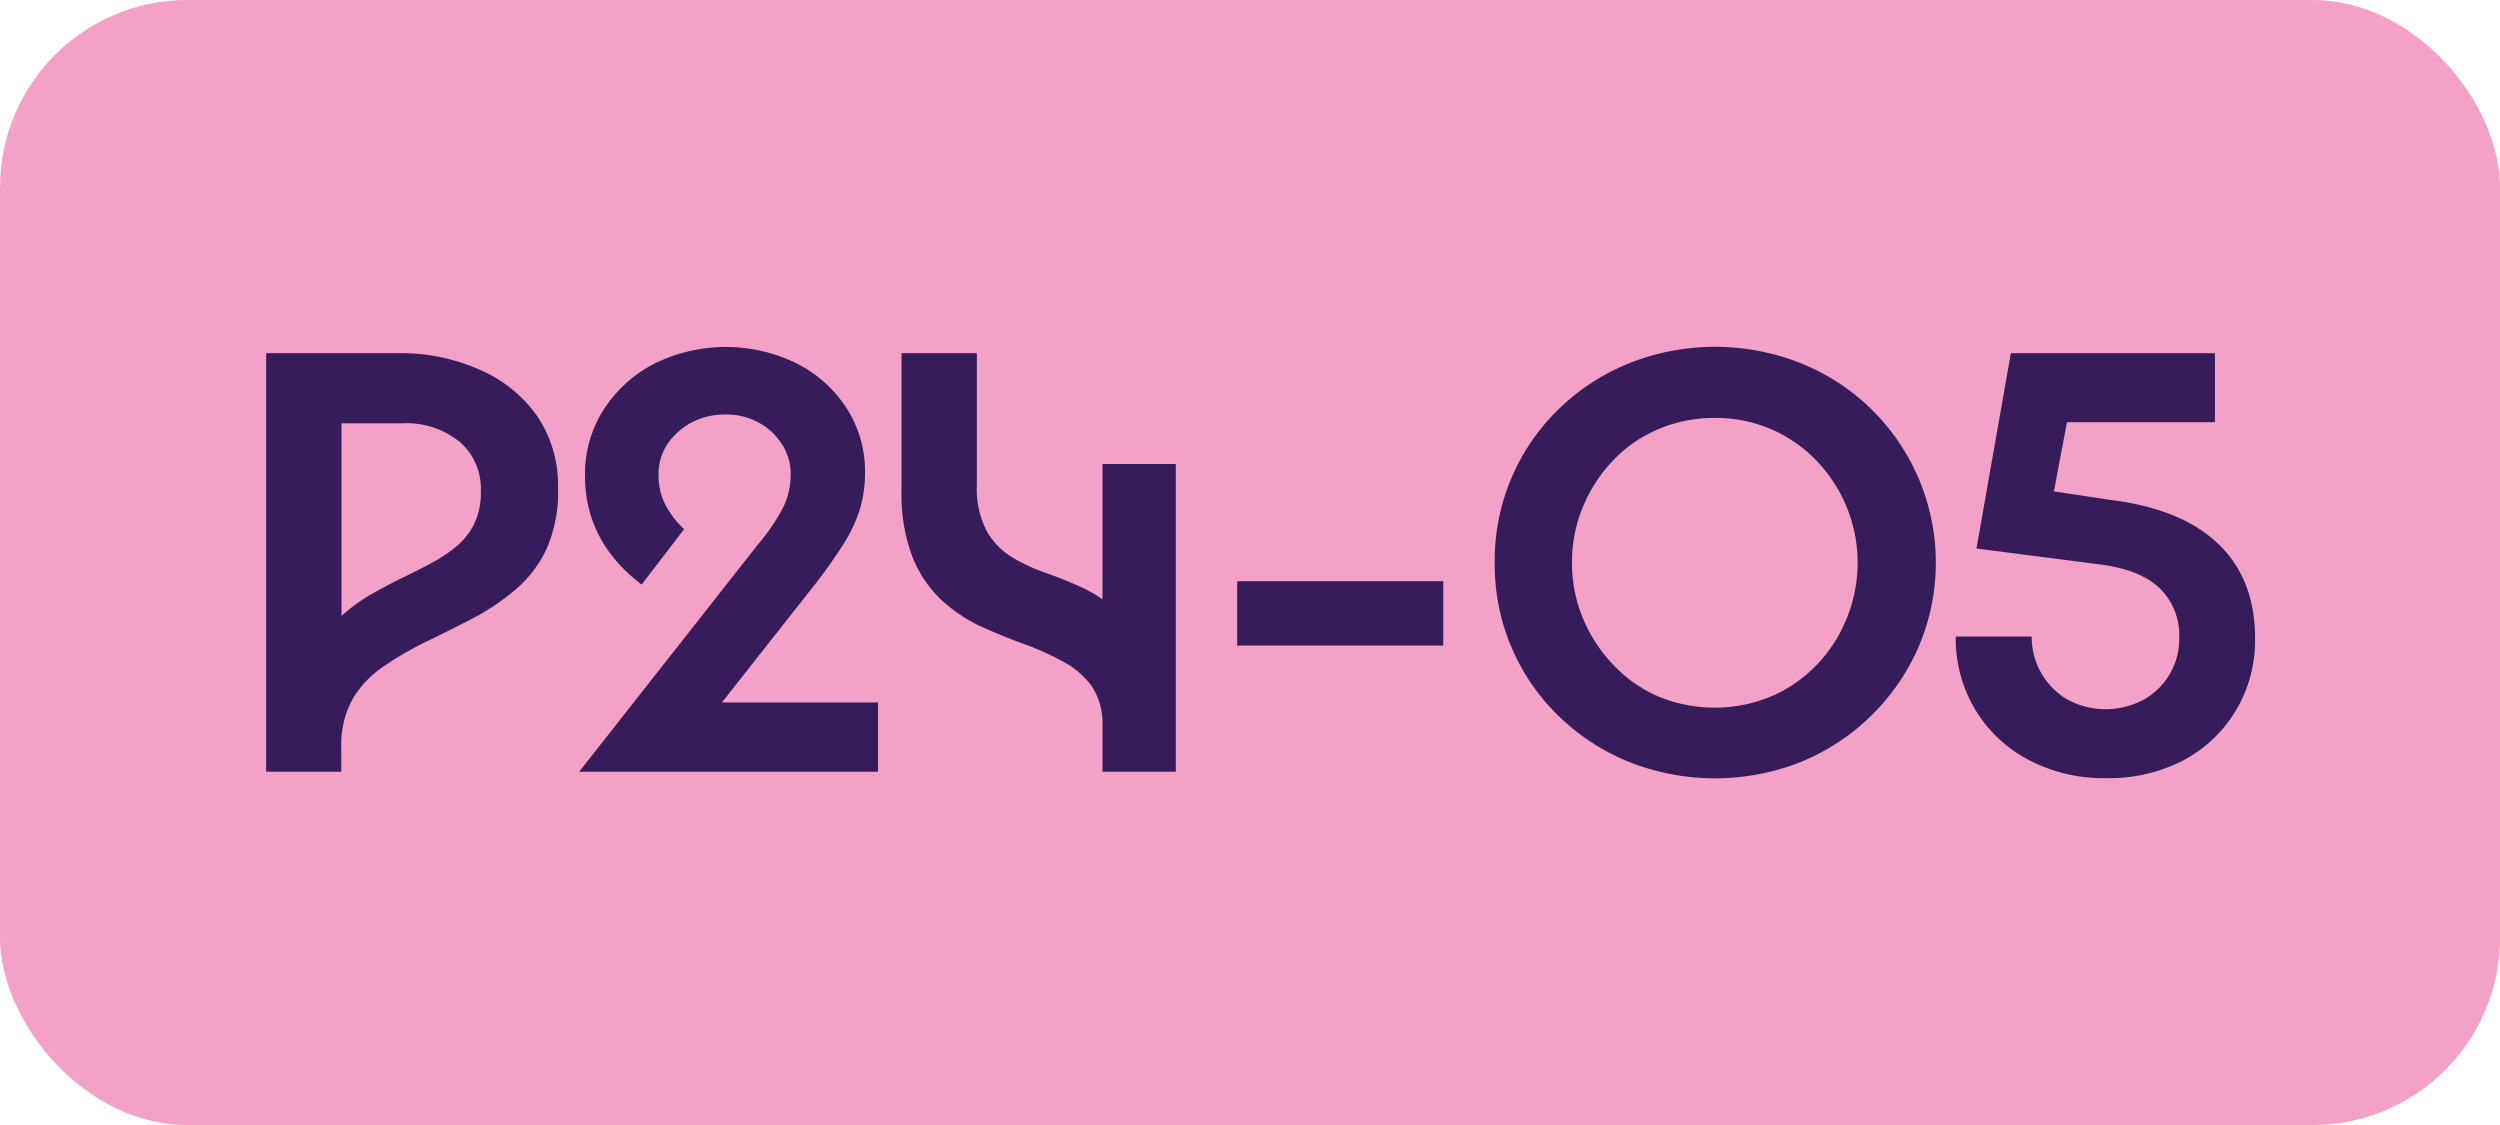
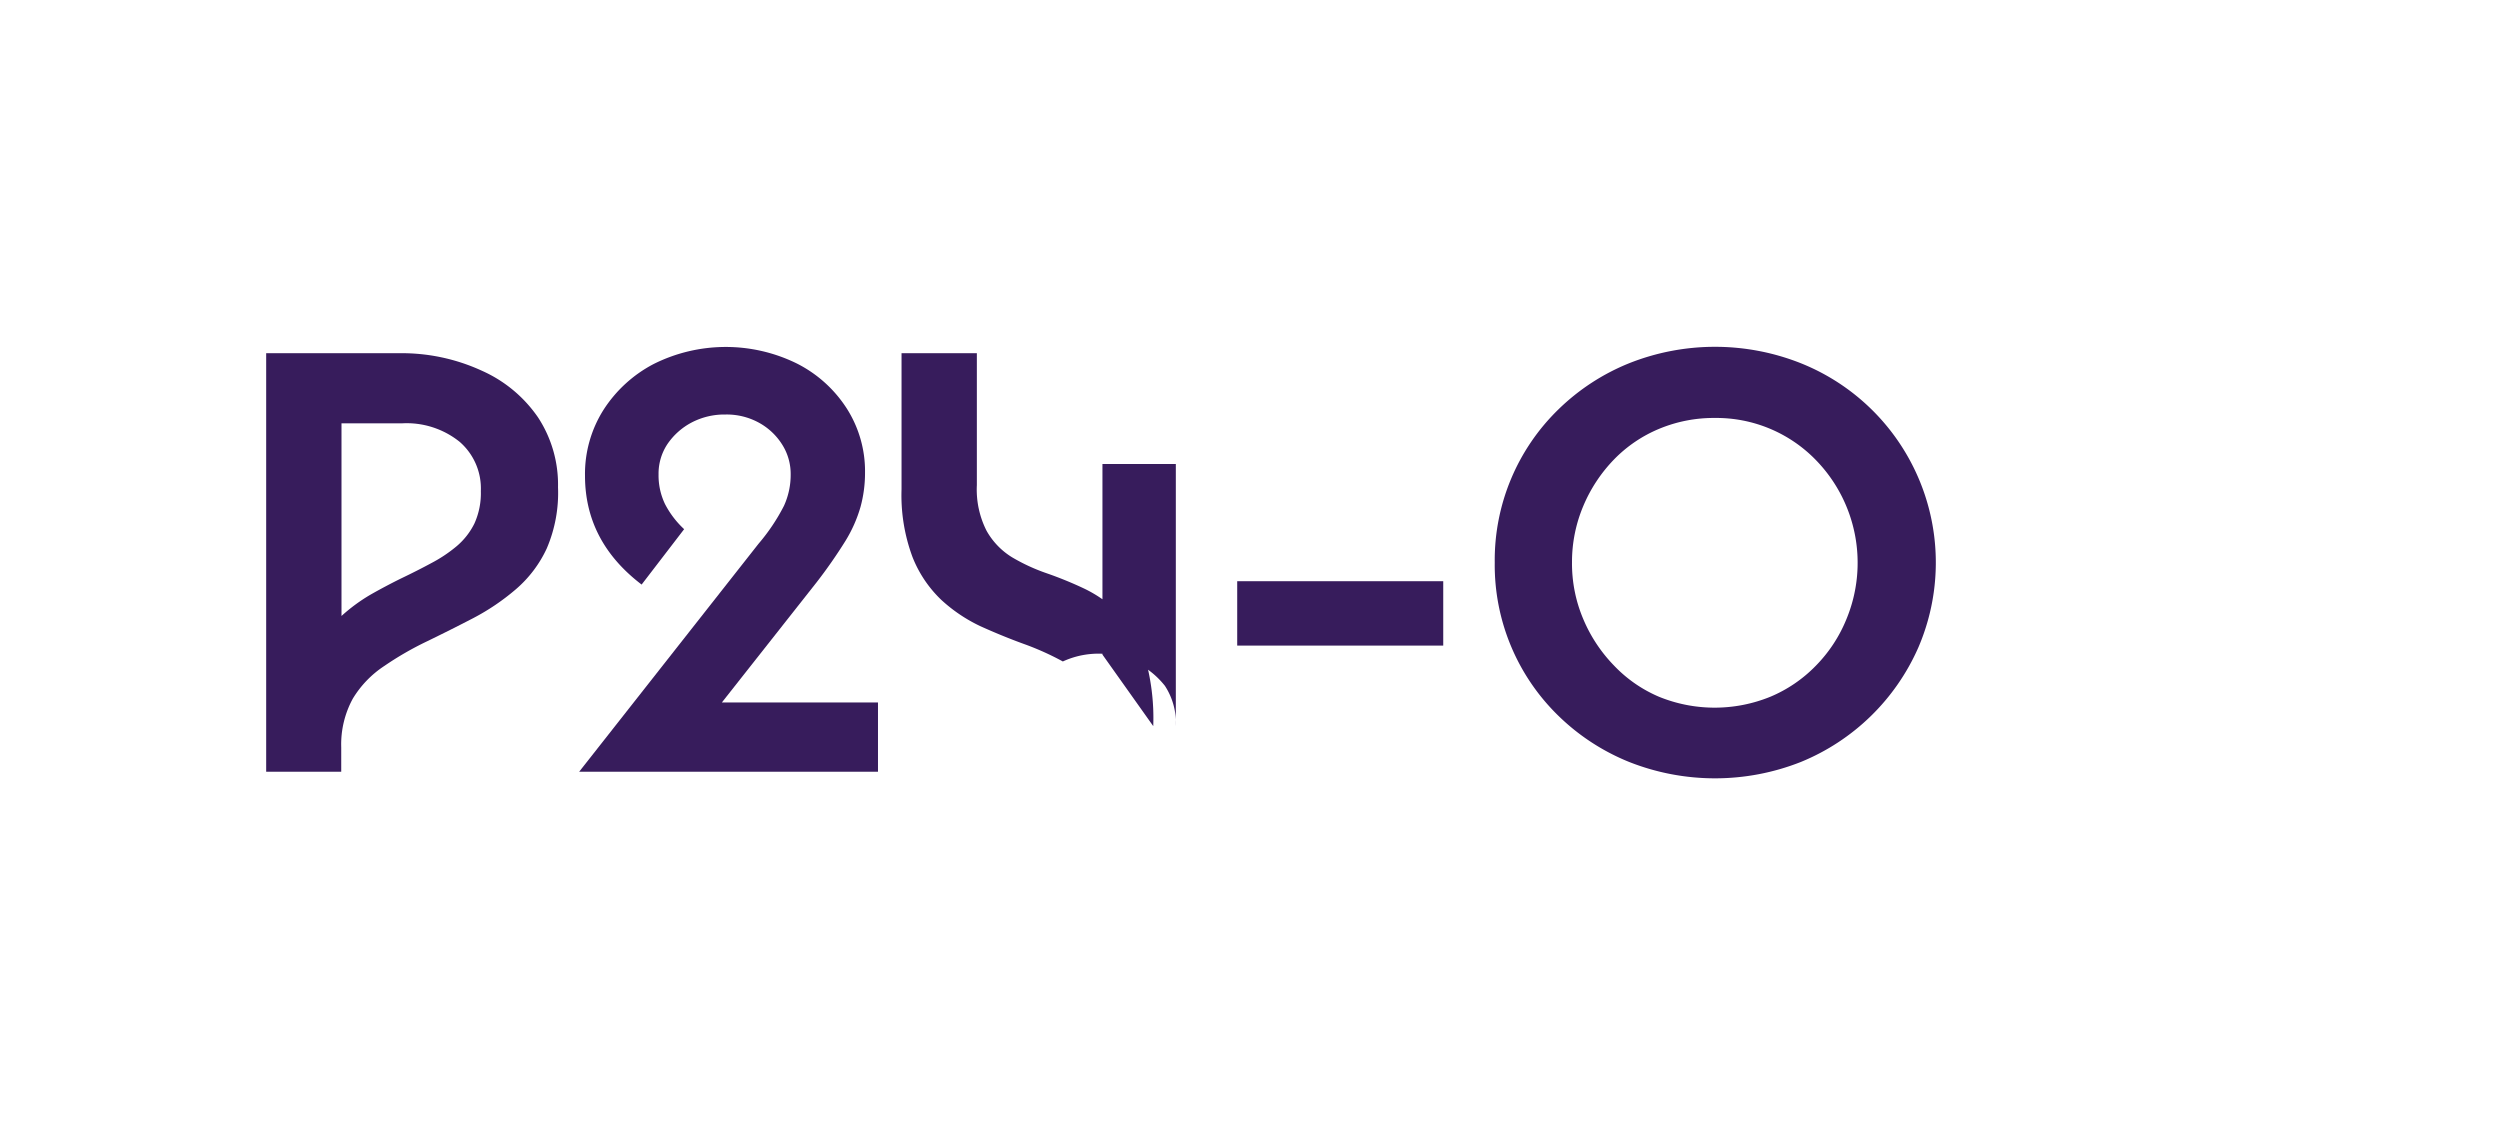
<svg xmlns="http://www.w3.org/2000/svg" id="Calque_1" data-name="Calque 1" viewBox="0 0 283.46 127.56">
  <defs>
    <style>.cls-1{fill:#f3a1c6;}.cls-2{fill:#371c5c;}</style>
  </defs>
-   <rect class="cls-1" width="283.46" height="127.56" rx="21.26" />
  <path class="cls-2" d="M30.18,87.5V40.05h15a21.72,21.72,0,0,1,9.49,2A15.22,15.22,0,0,1,61,47.32a13.9,13.9,0,0,1,2.27,7.92A16,16,0,0,1,62,62.17a13.66,13.66,0,0,1-3.54,4.67,25.71,25.71,0,0,1-4.81,3.25q-2.6,1.35-5.24,2.63a36.07,36.07,0,0,0-4.82,2.78A11.65,11.65,0,0,0,40,79.22a10.81,10.81,0,0,0-1.31,5.51V87.5Zm8.54-17.66A19.77,19.77,0,0,1,42,67.43q1.76-1,3.51-1.86c1.17-.56,2.3-1.13,3.39-1.72a16,16,0,0,0,2.89-1.93,8,8,0,0,0,2-2.56,8.33,8.33,0,0,0,.73-3.68,7,7,0,0,0-2.41-5.59A9.58,9.58,0,0,0,45.58,48H38.72Z" />
  <path class="cls-2" d="M65.67,87.5,86,61.66a21.94,21.94,0,0,0,2.89-4.31,8.45,8.45,0,0,0,.76-3.57,6.22,6.22,0,0,0-1-3.43A7.17,7.17,0,0,0,86,47.9a7.59,7.59,0,0,0-3.76-.9,8,8,0,0,0-3.83.91,7.59,7.59,0,0,0-2.74,2.45,6.06,6.06,0,0,0-1,3.43,7.51,7.51,0,0,0,.73,3.36A10.41,10.41,0,0,0,77.57,60l-4.82,6.28q-6.42-4.89-6.42-12.34a13.59,13.59,0,0,1,2.08-7.44,15,15,0,0,1,5.69-5.22,18.26,18.26,0,0,1,16.24-.07A14.46,14.46,0,0,1,96,46.3a13.23,13.23,0,0,1,2.08,7.33,14.62,14.62,0,0,1-.51,3.84,15.51,15.51,0,0,1-1.71,3.86A55.61,55.61,0,0,1,92.61,66L76.84,86l-.29-6.35h23V87.5Z" />
-   <path class="cls-2" d="M125,52.61h8.32V87.5H125V82.32a7.67,7.67,0,0,0-1.24-4.56A9.62,9.62,0,0,0,120.51,75a31.29,31.29,0,0,0-4.46-2q-2.44-.89-4.89-2a17.67,17.67,0,0,1-4.45-3,13.63,13.63,0,0,1-3.25-4.85,20.06,20.06,0,0,1-1.24-7.67V40.05h8.54V55a10.33,10.33,0,0,0,1.1,5.18,8.28,8.28,0,0,0,2.88,3A21.31,21.31,0,0,0,118.68,65,42.57,42.57,0,0,1,123,66.77a14.57,14.57,0,0,1,3.91,2.78,12.15,12.15,0,0,1,2.85,4.78,25.15,25.15,0,0,1,1,8L125,74.22Z" />
+   <path class="cls-2" d="M125,52.61h8.32V87.5V82.32a7.67,7.67,0,0,0-1.24-4.56A9.62,9.62,0,0,0,120.51,75a31.29,31.29,0,0,0-4.46-2q-2.44-.89-4.89-2a17.67,17.67,0,0,1-4.45-3,13.63,13.63,0,0,1-3.25-4.85,20.06,20.06,0,0,1-1.24-7.67V40.05h8.54V55a10.33,10.33,0,0,0,1.1,5.18,8.28,8.28,0,0,0,2.88,3A21.31,21.31,0,0,0,118.68,65,42.57,42.57,0,0,1,123,66.77a14.57,14.57,0,0,1,3.91,2.78,12.15,12.15,0,0,1,2.85,4.78,25.15,25.15,0,0,1,1,8L125,74.22Z" />
  <path class="cls-2" d="M140.28,65.9h23.36v7.3H140.28Z" />
  <path class="cls-2" d="M169.48,63.78a23.84,23.84,0,0,1,7.23-17.37,24.71,24.71,0,0,1,8-5.22,26.36,26.36,0,0,1,19.49,0,24.35,24.35,0,0,1,13.32,32.2,24.78,24.78,0,0,1-13.32,13,26.46,26.46,0,0,1-19.49,0,24.71,24.71,0,0,1-8-5.22,23.84,23.84,0,0,1-7.23-17.37Zm8.76,0a16.11,16.11,0,0,0,1.28,6.42A17,17,0,0,0,183,75.46,15.3,15.3,0,0,0,188.1,79a16.73,16.73,0,0,0,12.63,0,15.6,15.6,0,0,0,5.14-3.5,16.22,16.22,0,0,0,3.47-5.26,16.7,16.7,0,0,0-3.47-18.1,15.72,15.72,0,0,0-11.42-4.75,16.08,16.08,0,0,0-6.35,1.24A15.35,15.35,0,0,0,183,52.1a17.08,17.08,0,0,0-3.47,5.25,16.3,16.3,0,0,0-1.29,6.43Z" />
-   <path class="cls-2" d="M238.76,88.23A18.17,18.17,0,0,1,230,86.15a15.32,15.32,0,0,1-6.06-5.73,15.65,15.65,0,0,1-2.19-8.25h8.61a8.26,8.26,0,0,0,1.1,4.17,8.15,8.15,0,0,0,3,3,9.12,9.12,0,0,0,8.58,0,7.86,7.86,0,0,0,4.05-7,7.46,7.46,0,0,0-2.19-5.62q-2.19-2.11-6.64-2.7L224.1,62.19,228,40.05h23.14v7.82H232.92l1.82-2-2.33,12.34-1.9-2.85,8.76,1.32q8.1,1,12.26,5t4.16,10.69a15.49,15.49,0,0,1-2.19,8.21,15.27,15.27,0,0,1-6,5.66A18.29,18.29,0,0,1,238.76,88.23Z" />
</svg>